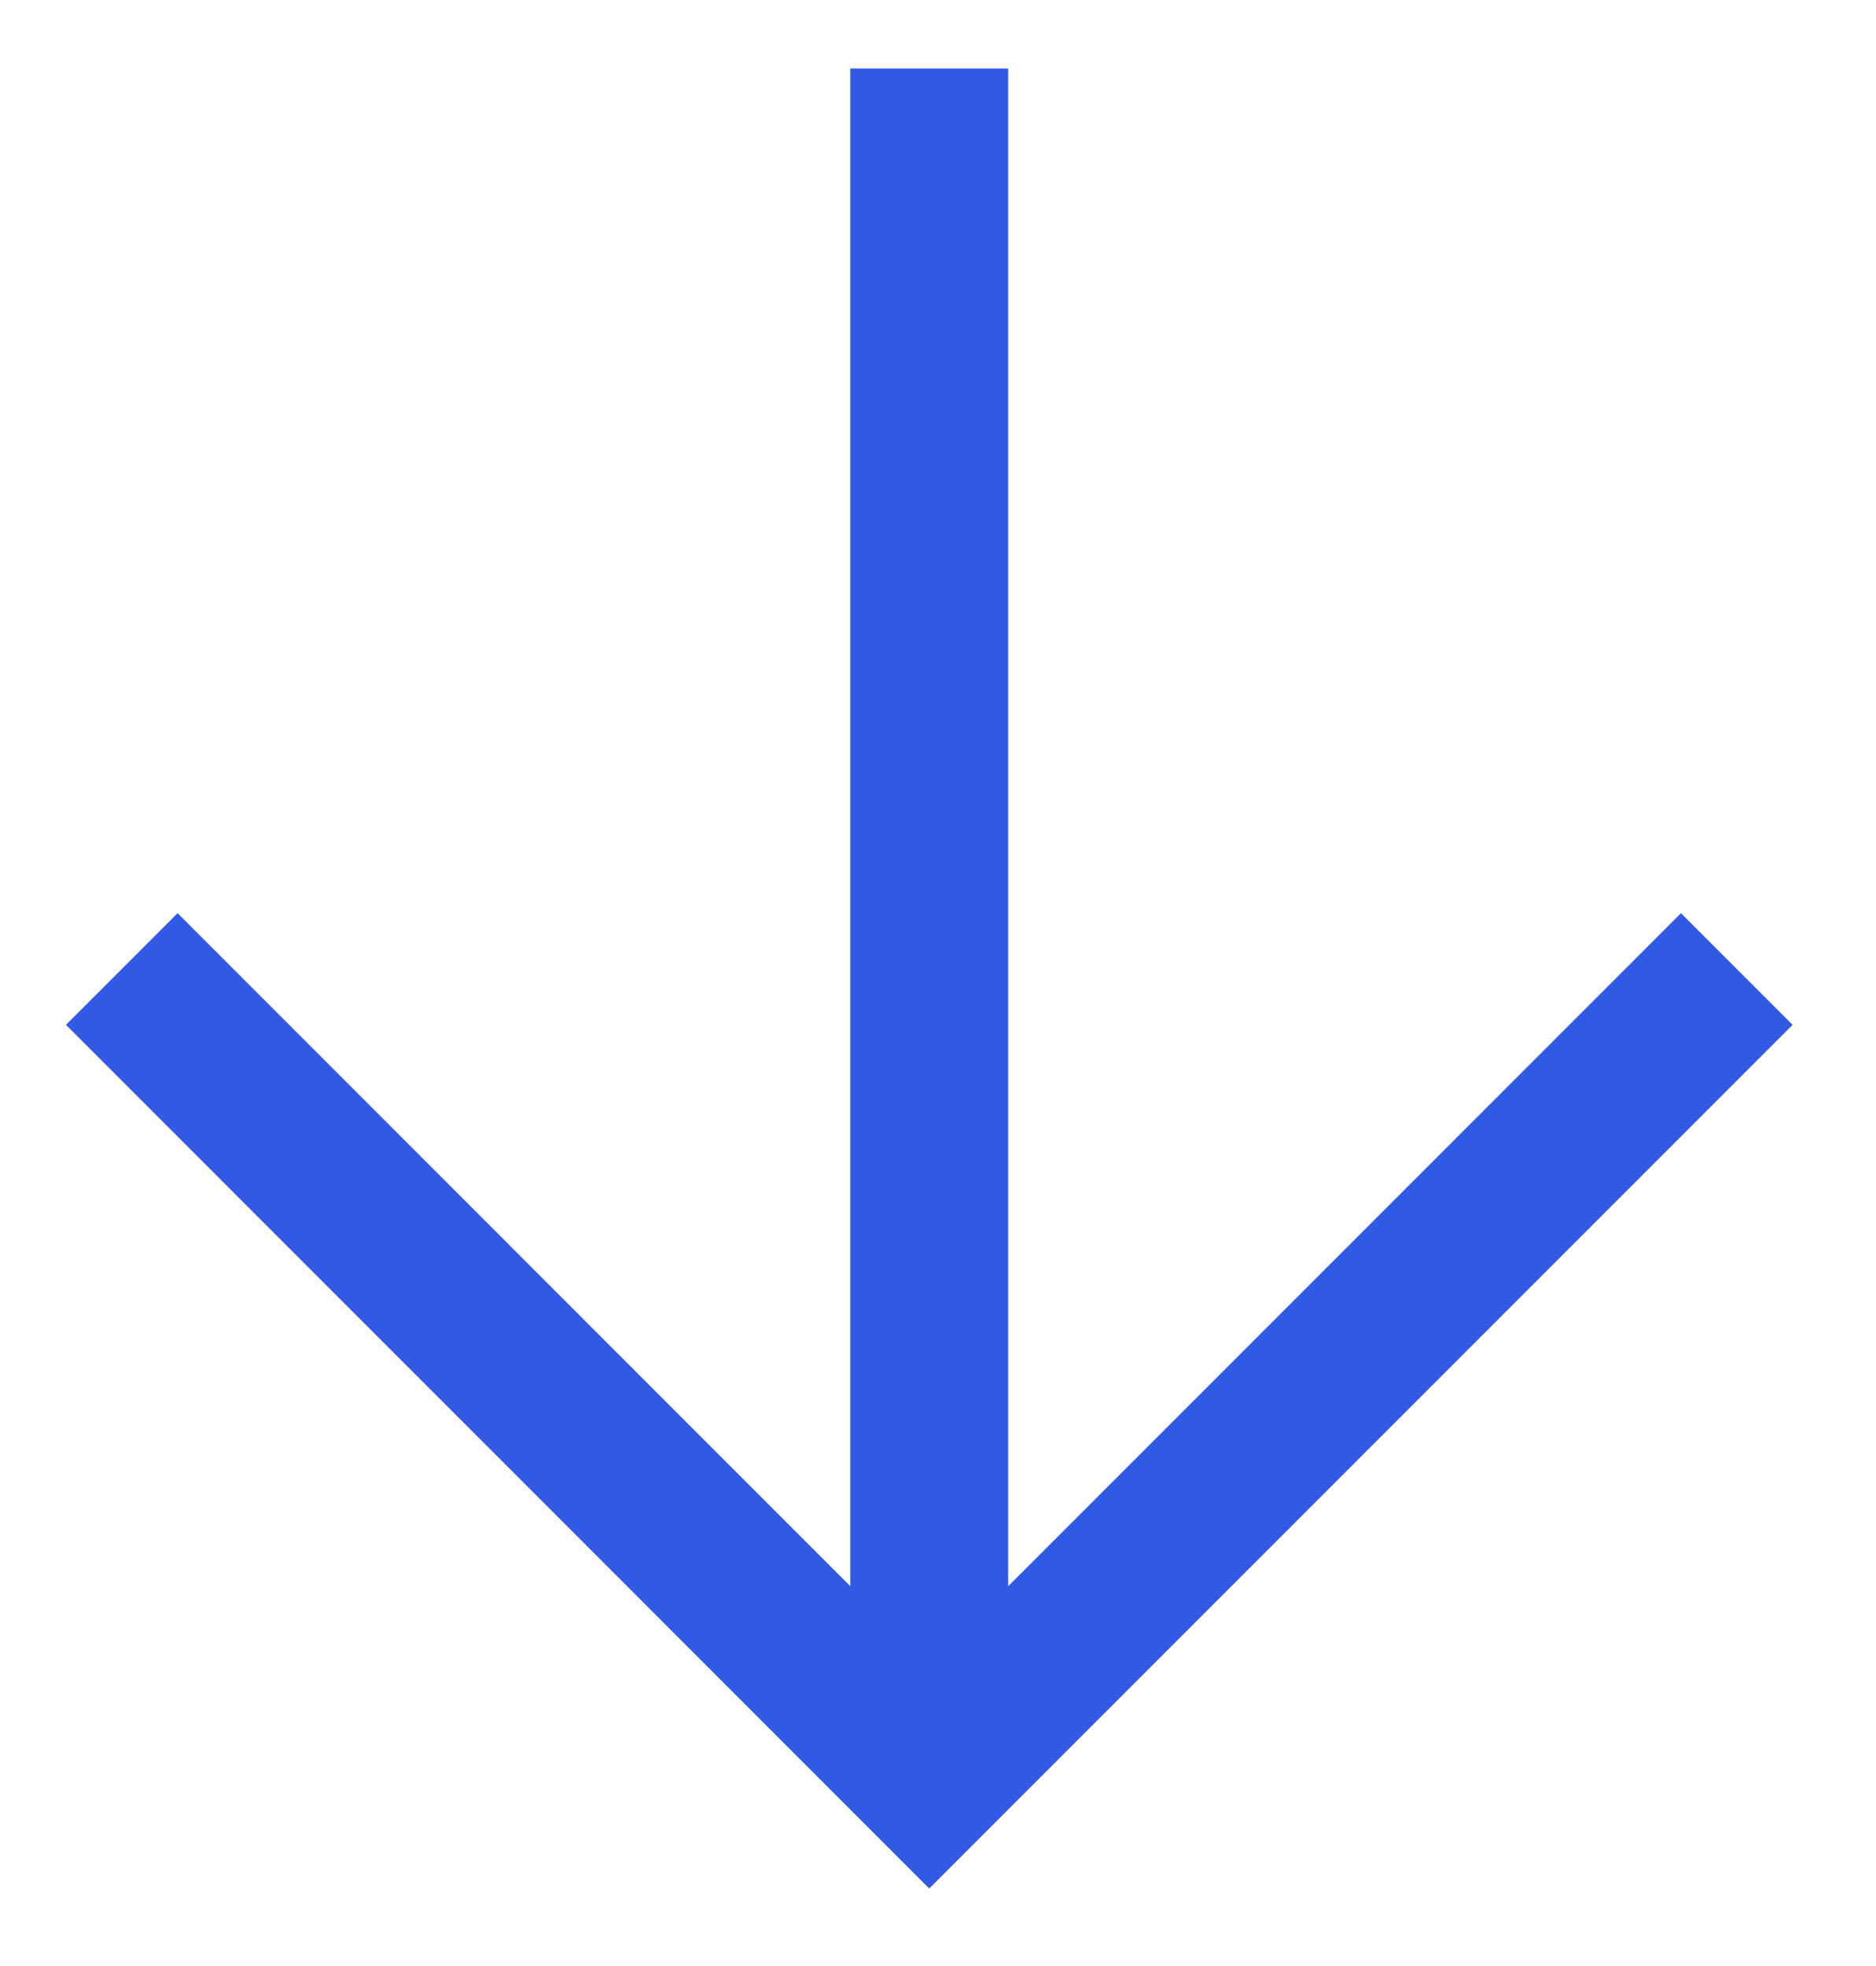
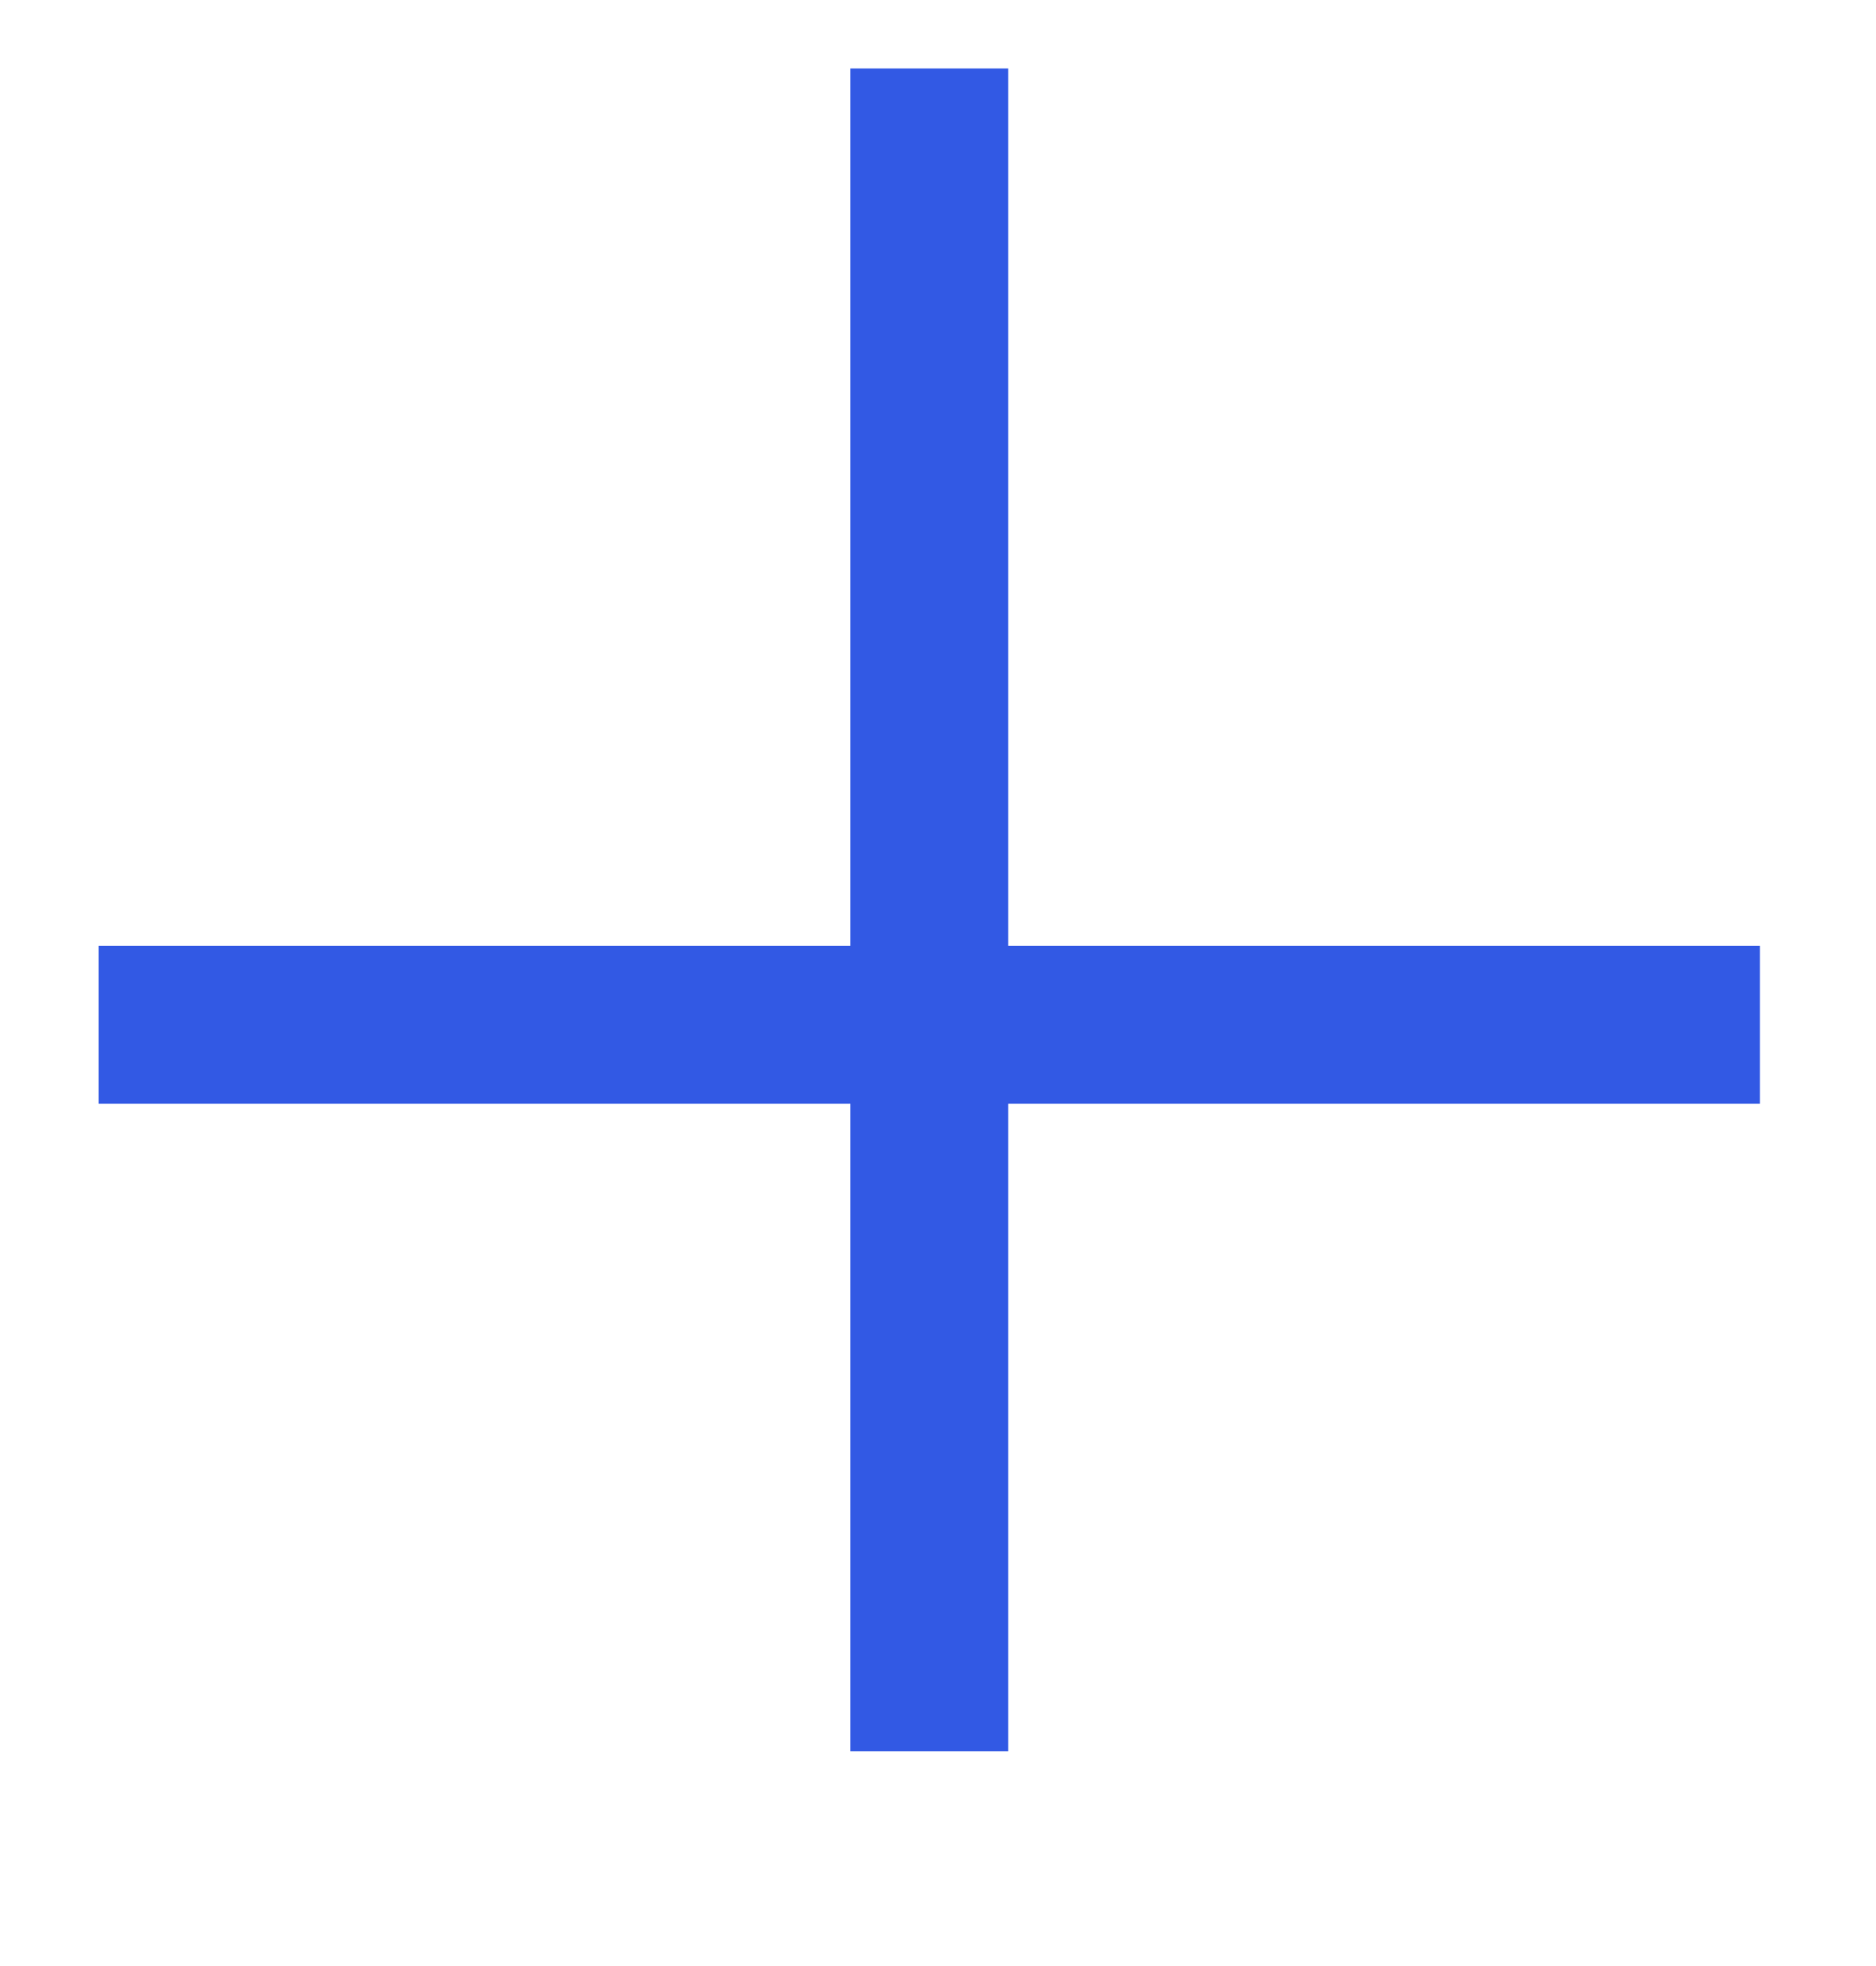
<svg xmlns="http://www.w3.org/2000/svg" width="21" height="22" viewBox="0 0 21 22" fill="none">
-   <path d="M18.817 11.468L10.402 19.883L1.988 11.468M10.402 18.714L10.402 1.65" stroke="#3259E4" stroke-width="1.767" stroke-miterlimit="10" stroke-linecap="square" />
+   <path d="M18.817 11.468L1.988 11.468M10.402 18.714L10.402 1.65" stroke="#3259E4" stroke-width="1.767" stroke-miterlimit="10" stroke-linecap="square" />
</svg>